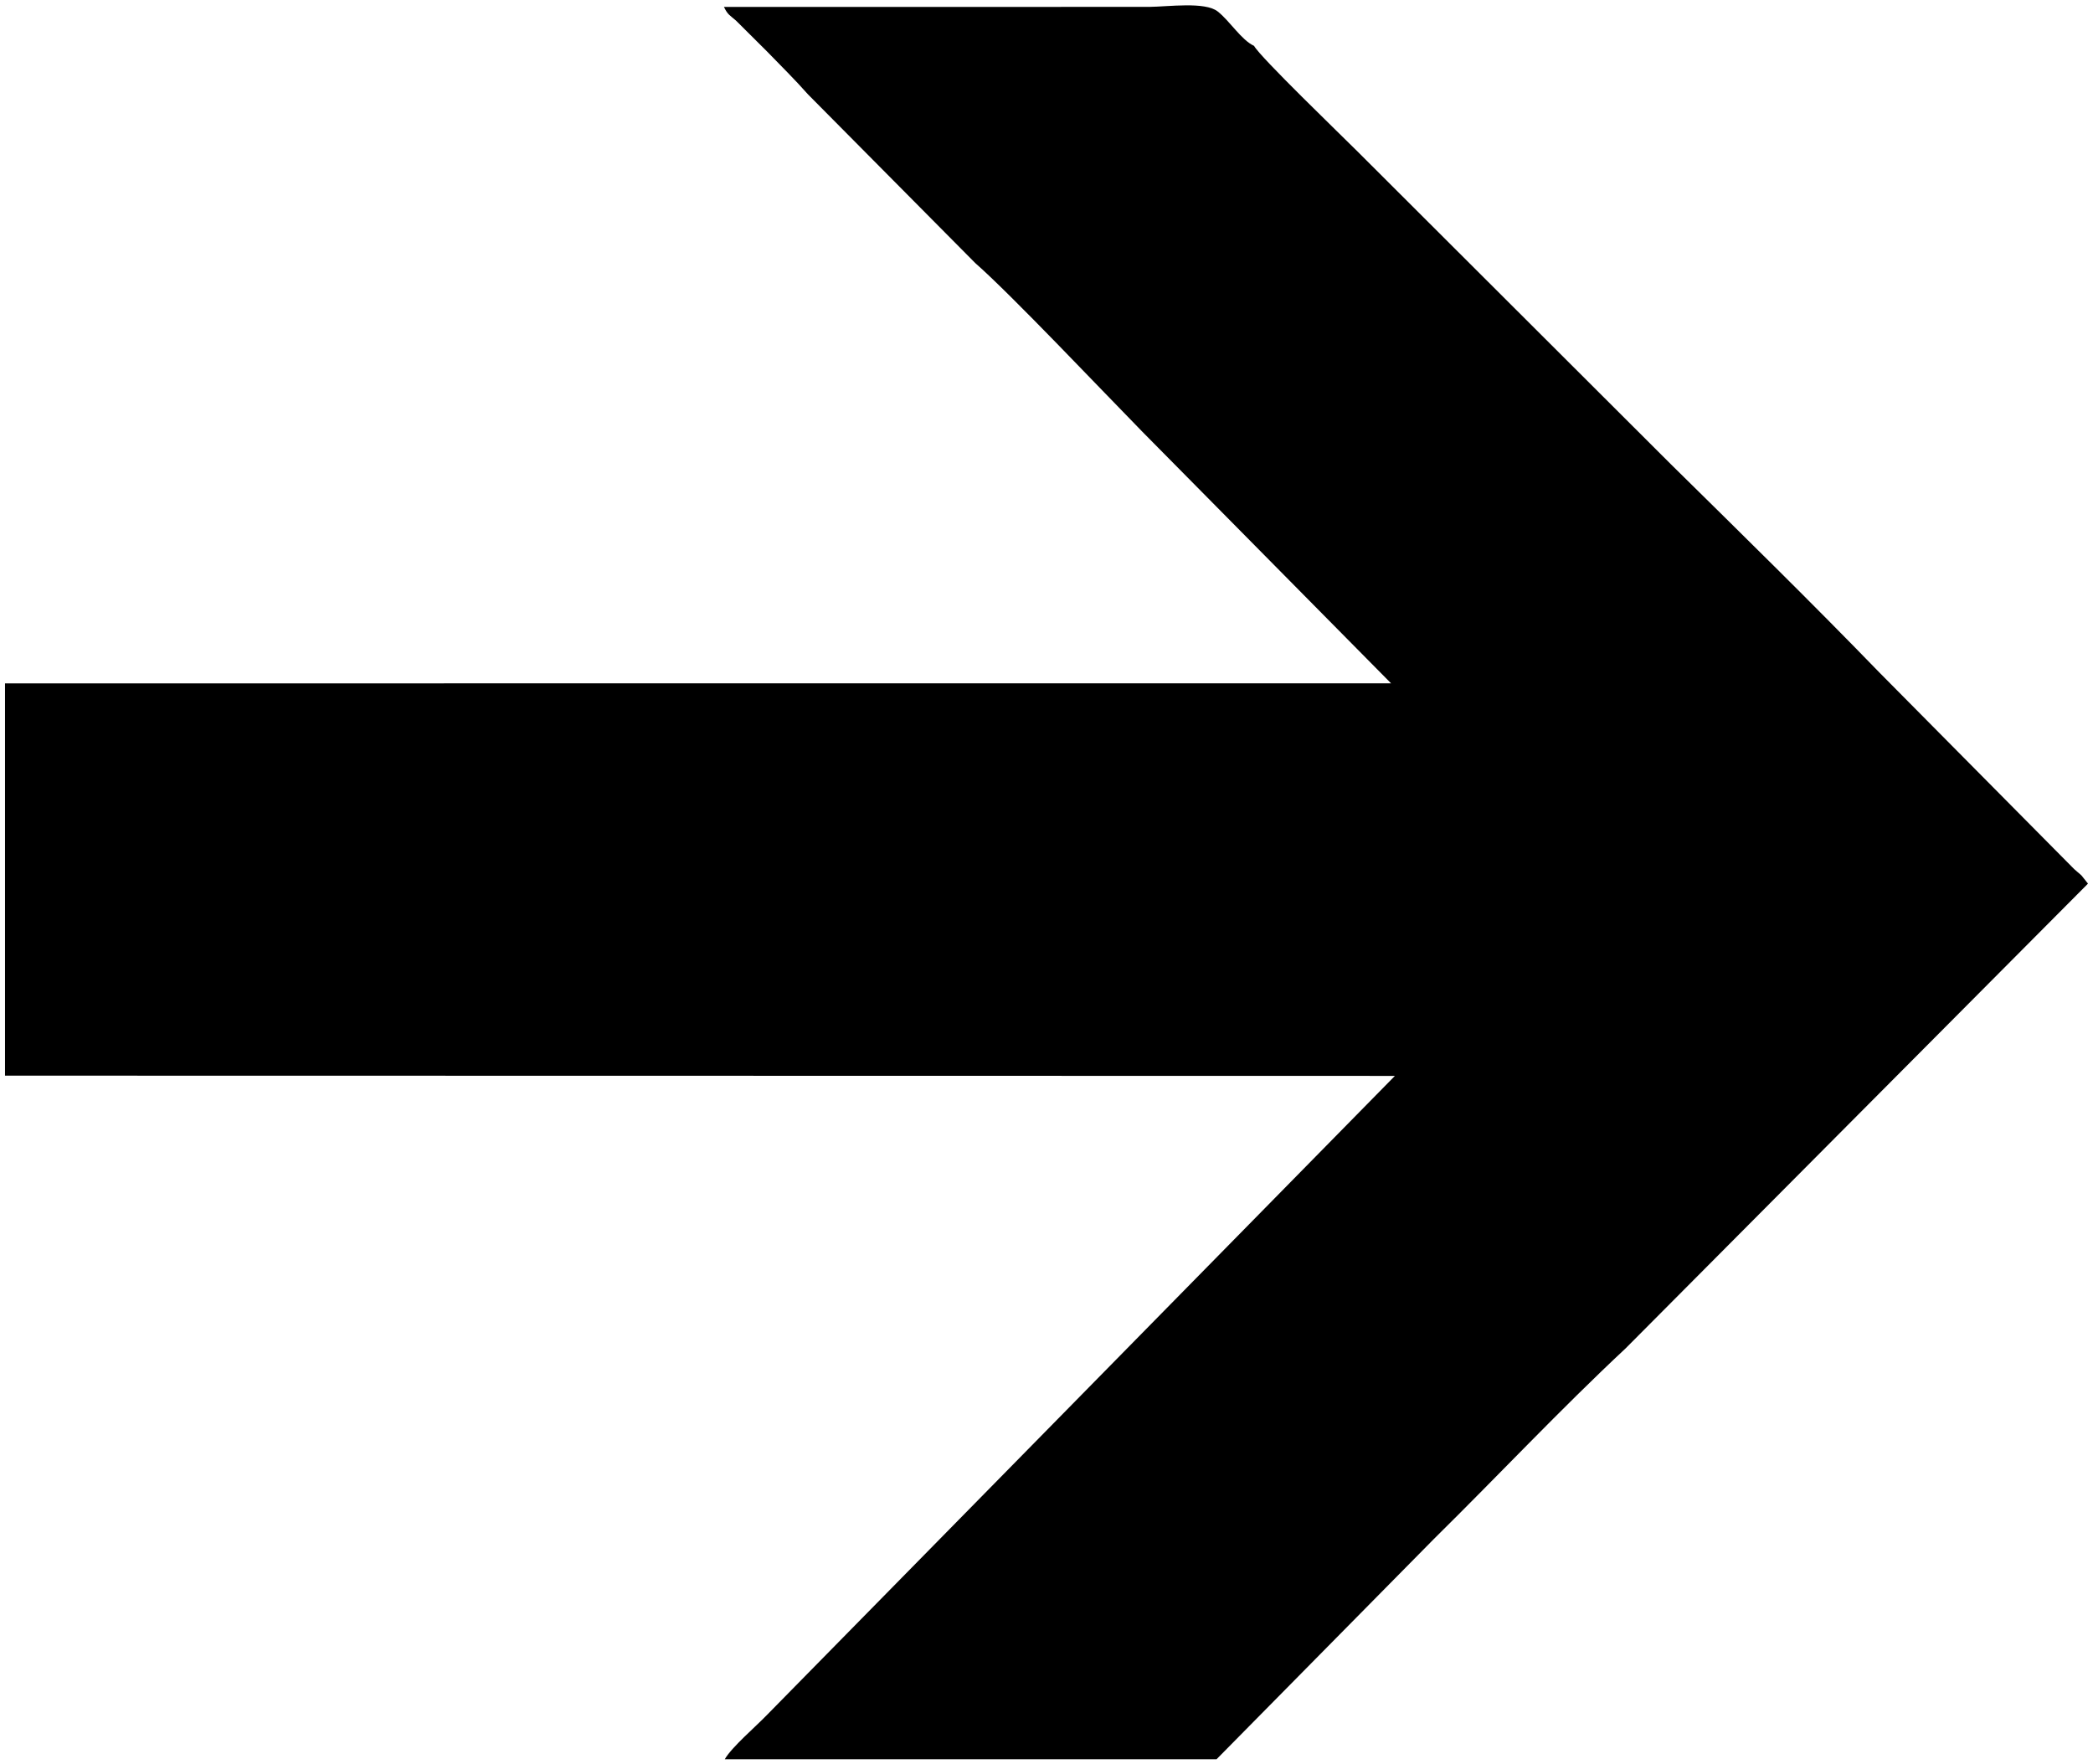
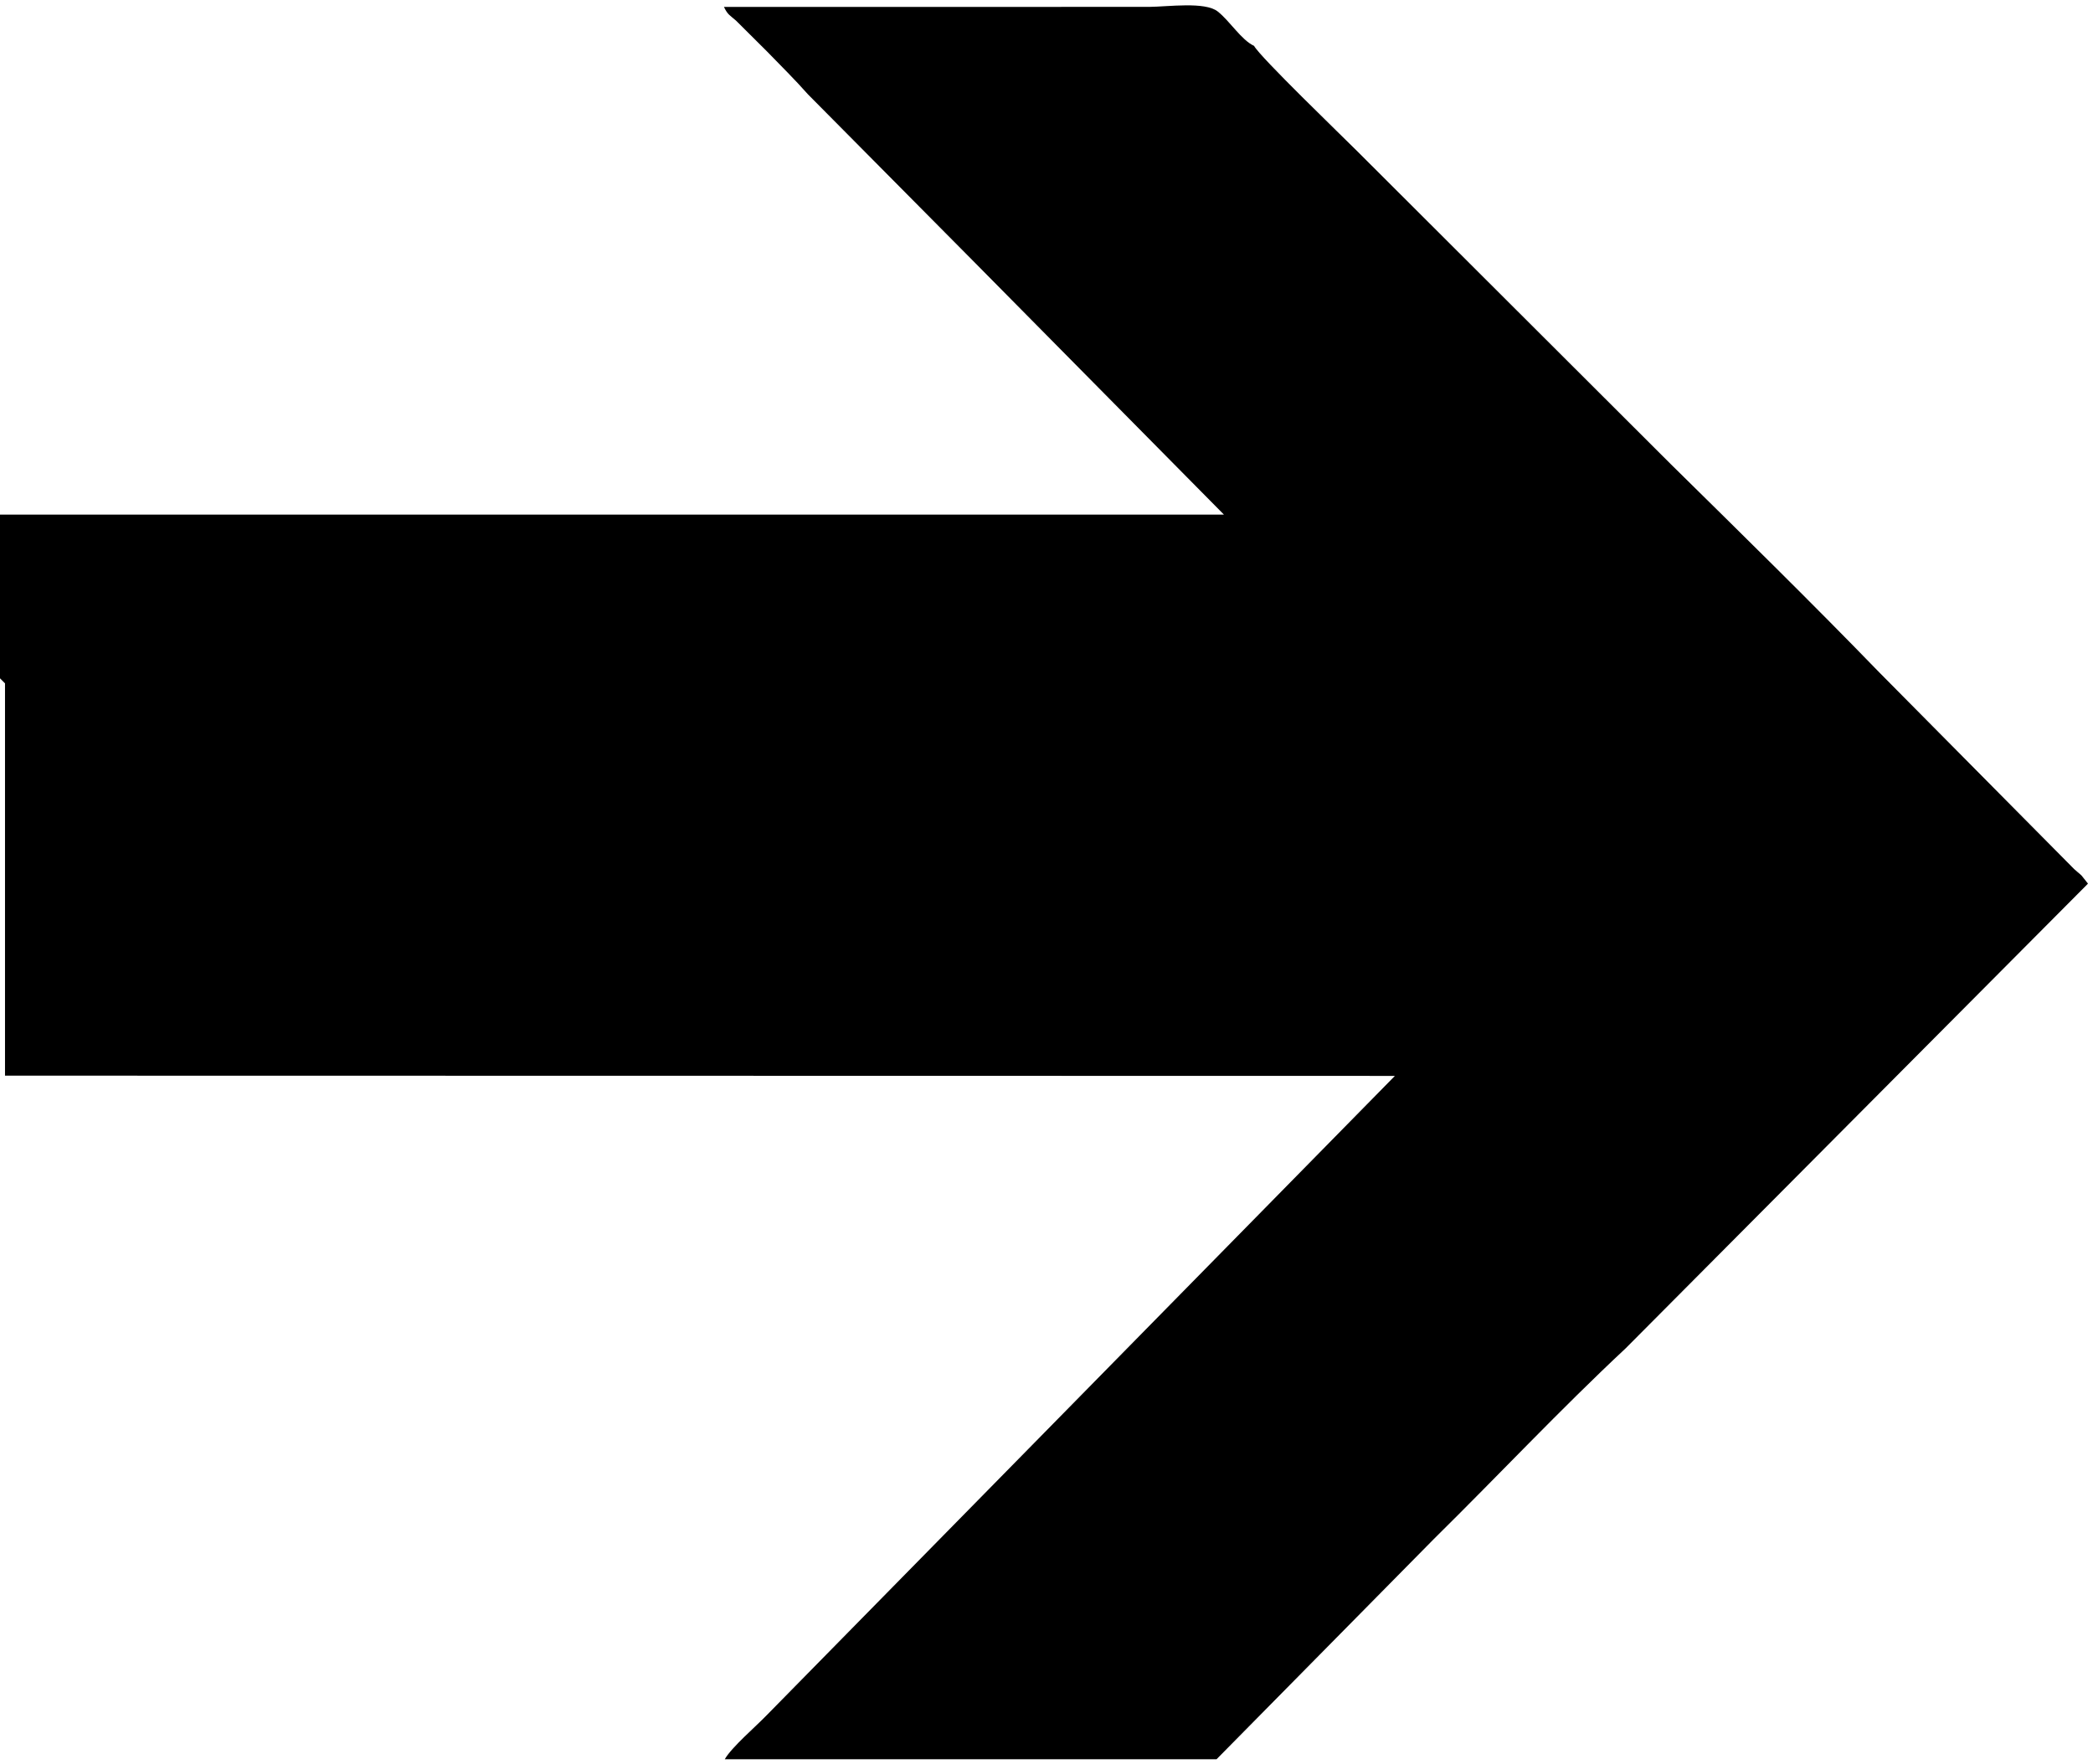
<svg xmlns="http://www.w3.org/2000/svg" xml:space="preserve" width="197mm" height="166mm" style="shape-rendering:geometricPrecision; text-rendering:geometricPrecision; image-rendering:optimizeQuality; fill-rule:evenodd; clip-rule:evenodd" viewBox="0 0 19700 16600">
  <defs>
    <style type="text/css">  .fil0 {fill:black}  </style>
  </defs>
  <g id="Слой_x0020_1">
    <g id="_2037998043968">
-       <path class="fil0" d="M47.1 6431.95l0 3692.3 13082.13 2.36 -5910.91 6015.42c-103.74,108.16 -332.81,303.52 -396.61,416.63l4628.64 0 2046.67 -2074.29c604.47,-595.78 1185.29,-1215.26 1803.98,-1793.45l4351.78 -4373.99 -59.93 -75.62c-30.68,-29.17 -41.99,-34.85 -69.61,-60.82l-1833.9 -1850.84c-643.81,-664.43 -1303.08,-1310.55 -1963.46,-1961.1l-2946.34 -2940.72c-147.1,-147.1 -922.14,-893.69 -975.71,-995.99 -121.03,-56.13 -226.07,-232.03 -342.48,-323.96 -119.15,-94.1 -464.34,-44.95 -643.3,-43.13l-4004.08 0.56c36.46,74.82 53.43,76.14 113.63,128.71l294.97 293.53c138.1,143.05 250.16,251.42 383.09,401.39l1574.18 1587.44c333.98,292.29 1198.09,1205.38 1573.42,1588.28l2340.13 2367.17 -13046.29 0.12z" />
+       <path class="fil0" d="M47.1 6431.95l0 3692.3 13082.13 2.36 -5910.91 6015.42c-103.74,108.16 -332.81,303.52 -396.61,416.63l4628.64 0 2046.67 -2074.29c604.47,-595.78 1185.29,-1215.26 1803.98,-1793.45l4351.78 -4373.99 -59.93 -75.62c-30.68,-29.17 -41.99,-34.85 -69.61,-60.82l-1833.9 -1850.84c-643.81,-664.43 -1303.08,-1310.55 -1963.46,-1961.1l-2946.34 -2940.72c-147.1,-147.1 -922.14,-893.69 -975.71,-995.99 -121.03,-56.13 -226.07,-232.03 -342.48,-323.96 -119.15,-94.1 -464.34,-44.95 -643.3,-43.13l-4004.08 0.56c36.46,74.82 53.43,76.14 113.63,128.71l294.97 293.53c138.1,143.05 250.16,251.42 383.09,401.39l1574.18 1587.44l2340.13 2367.17 -13046.29 0.12z" />
    </g>
  </g>
</svg>